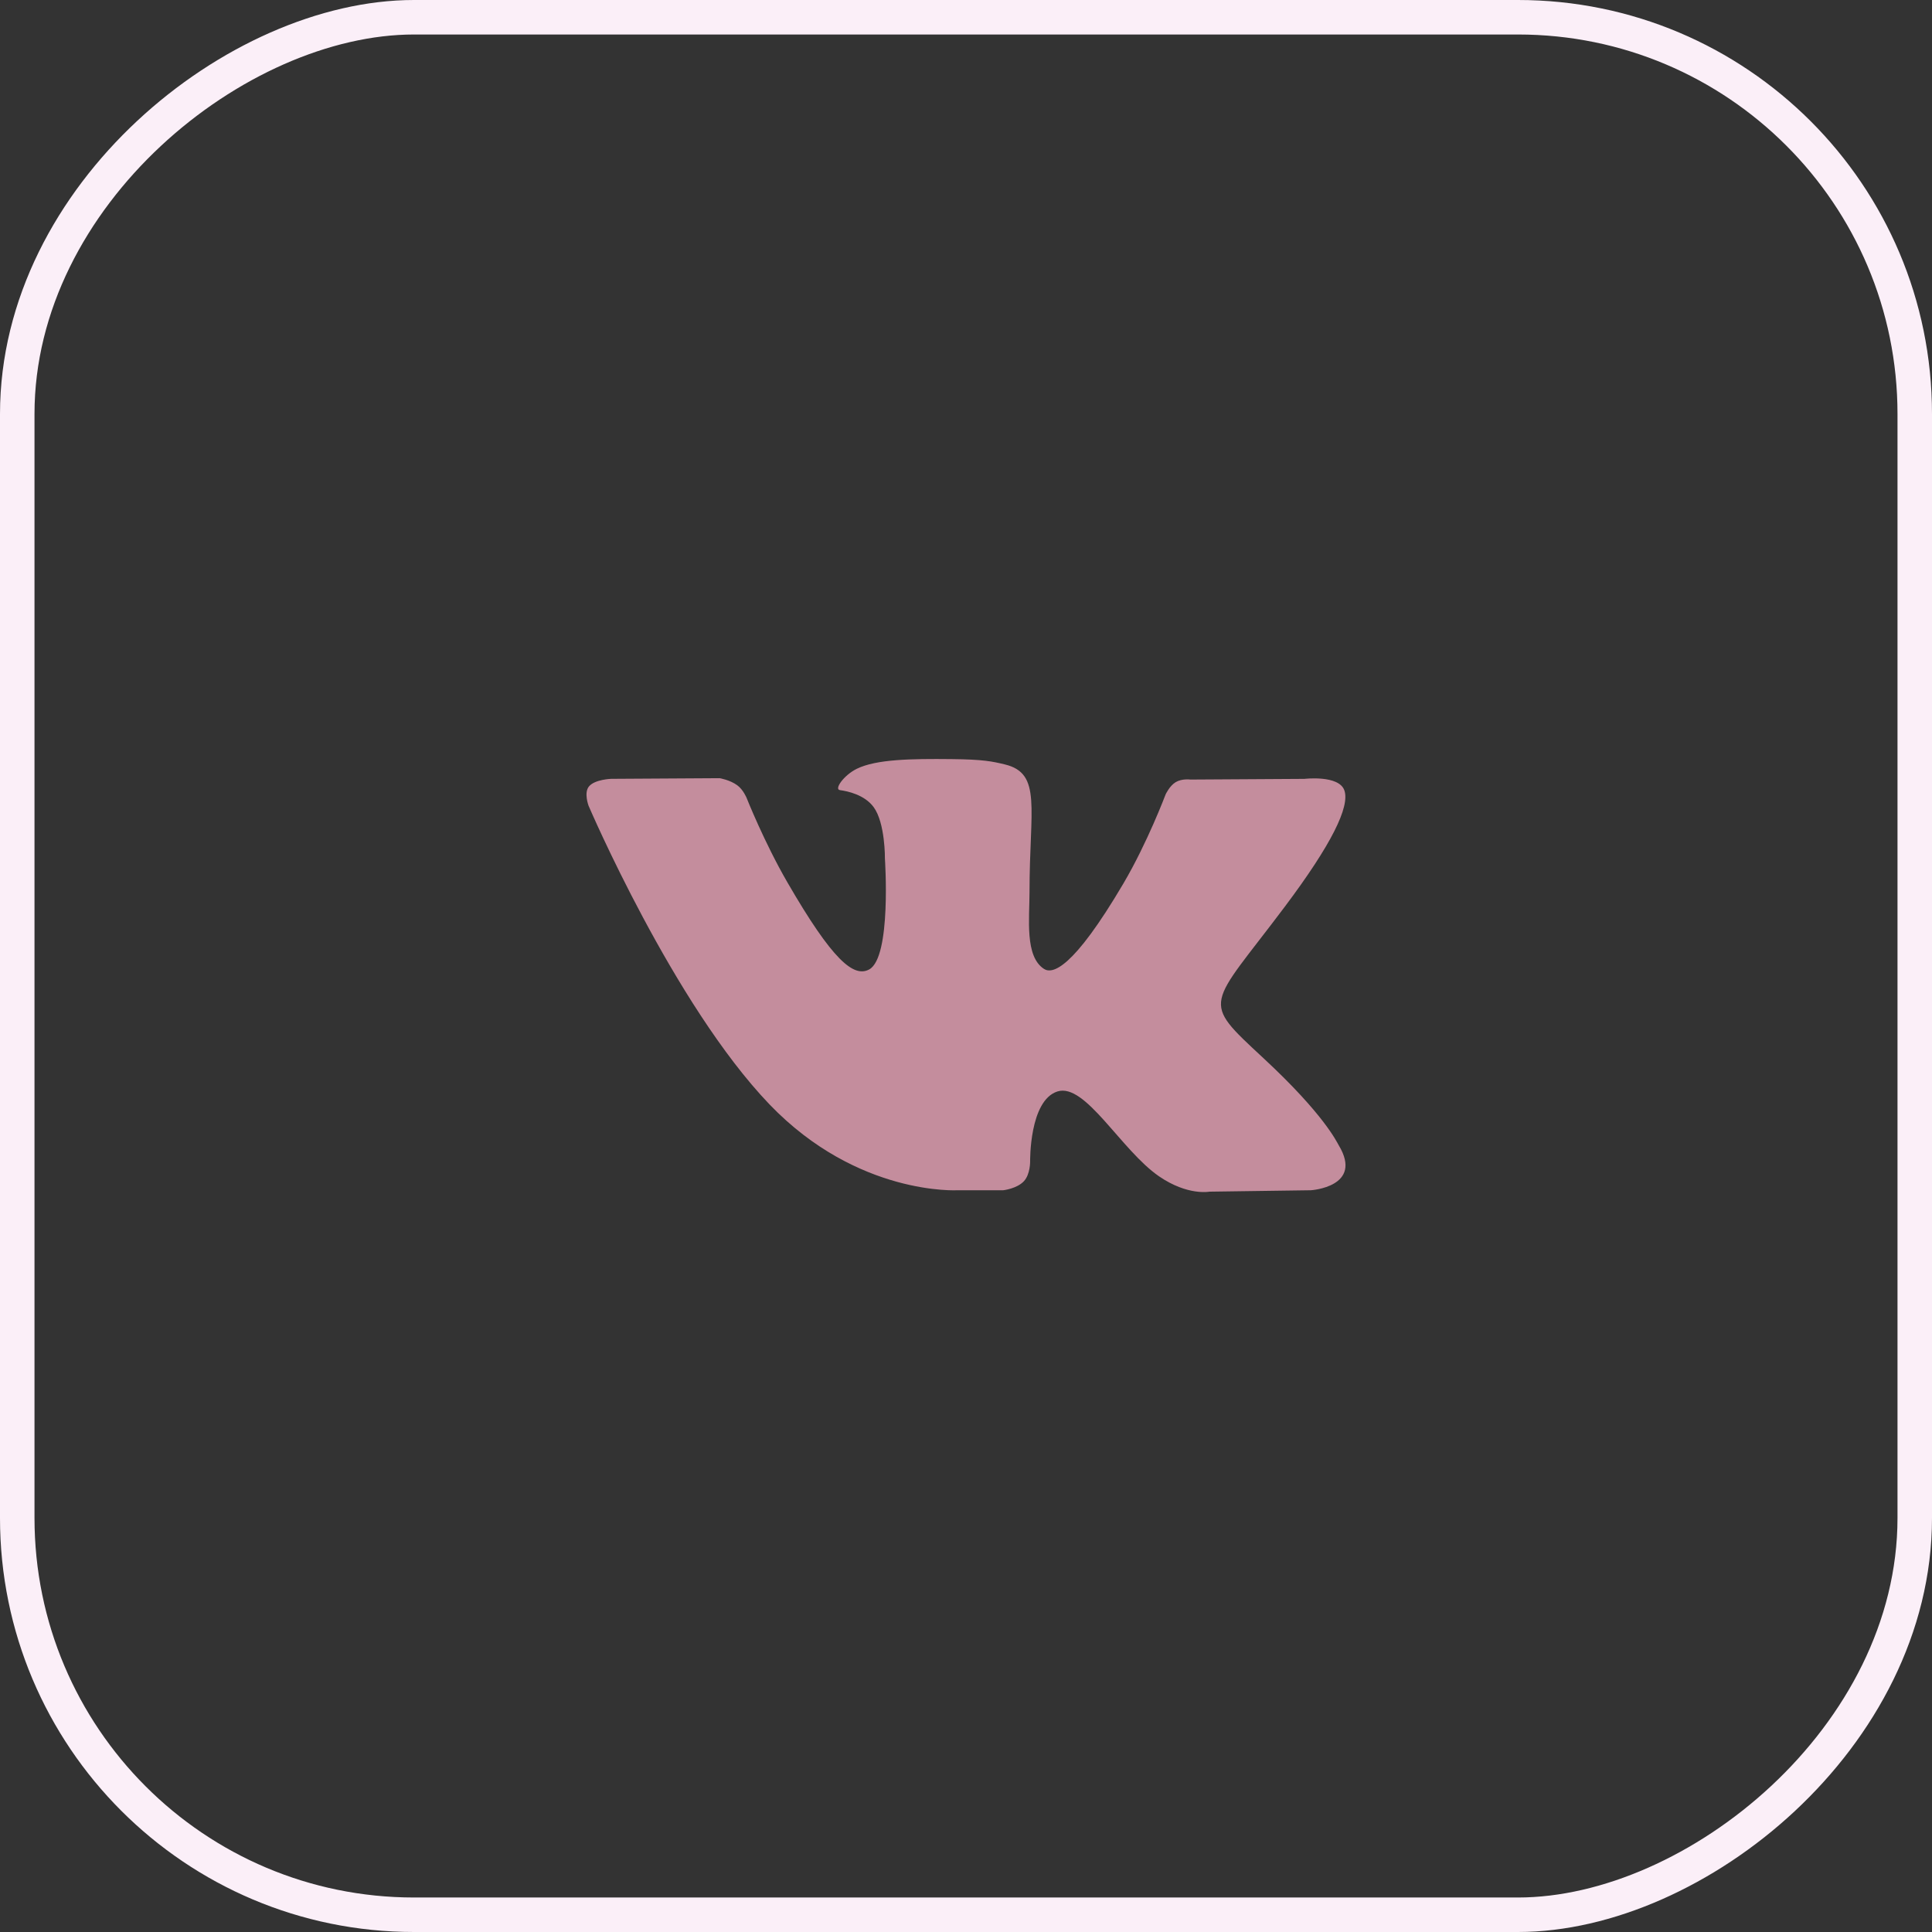
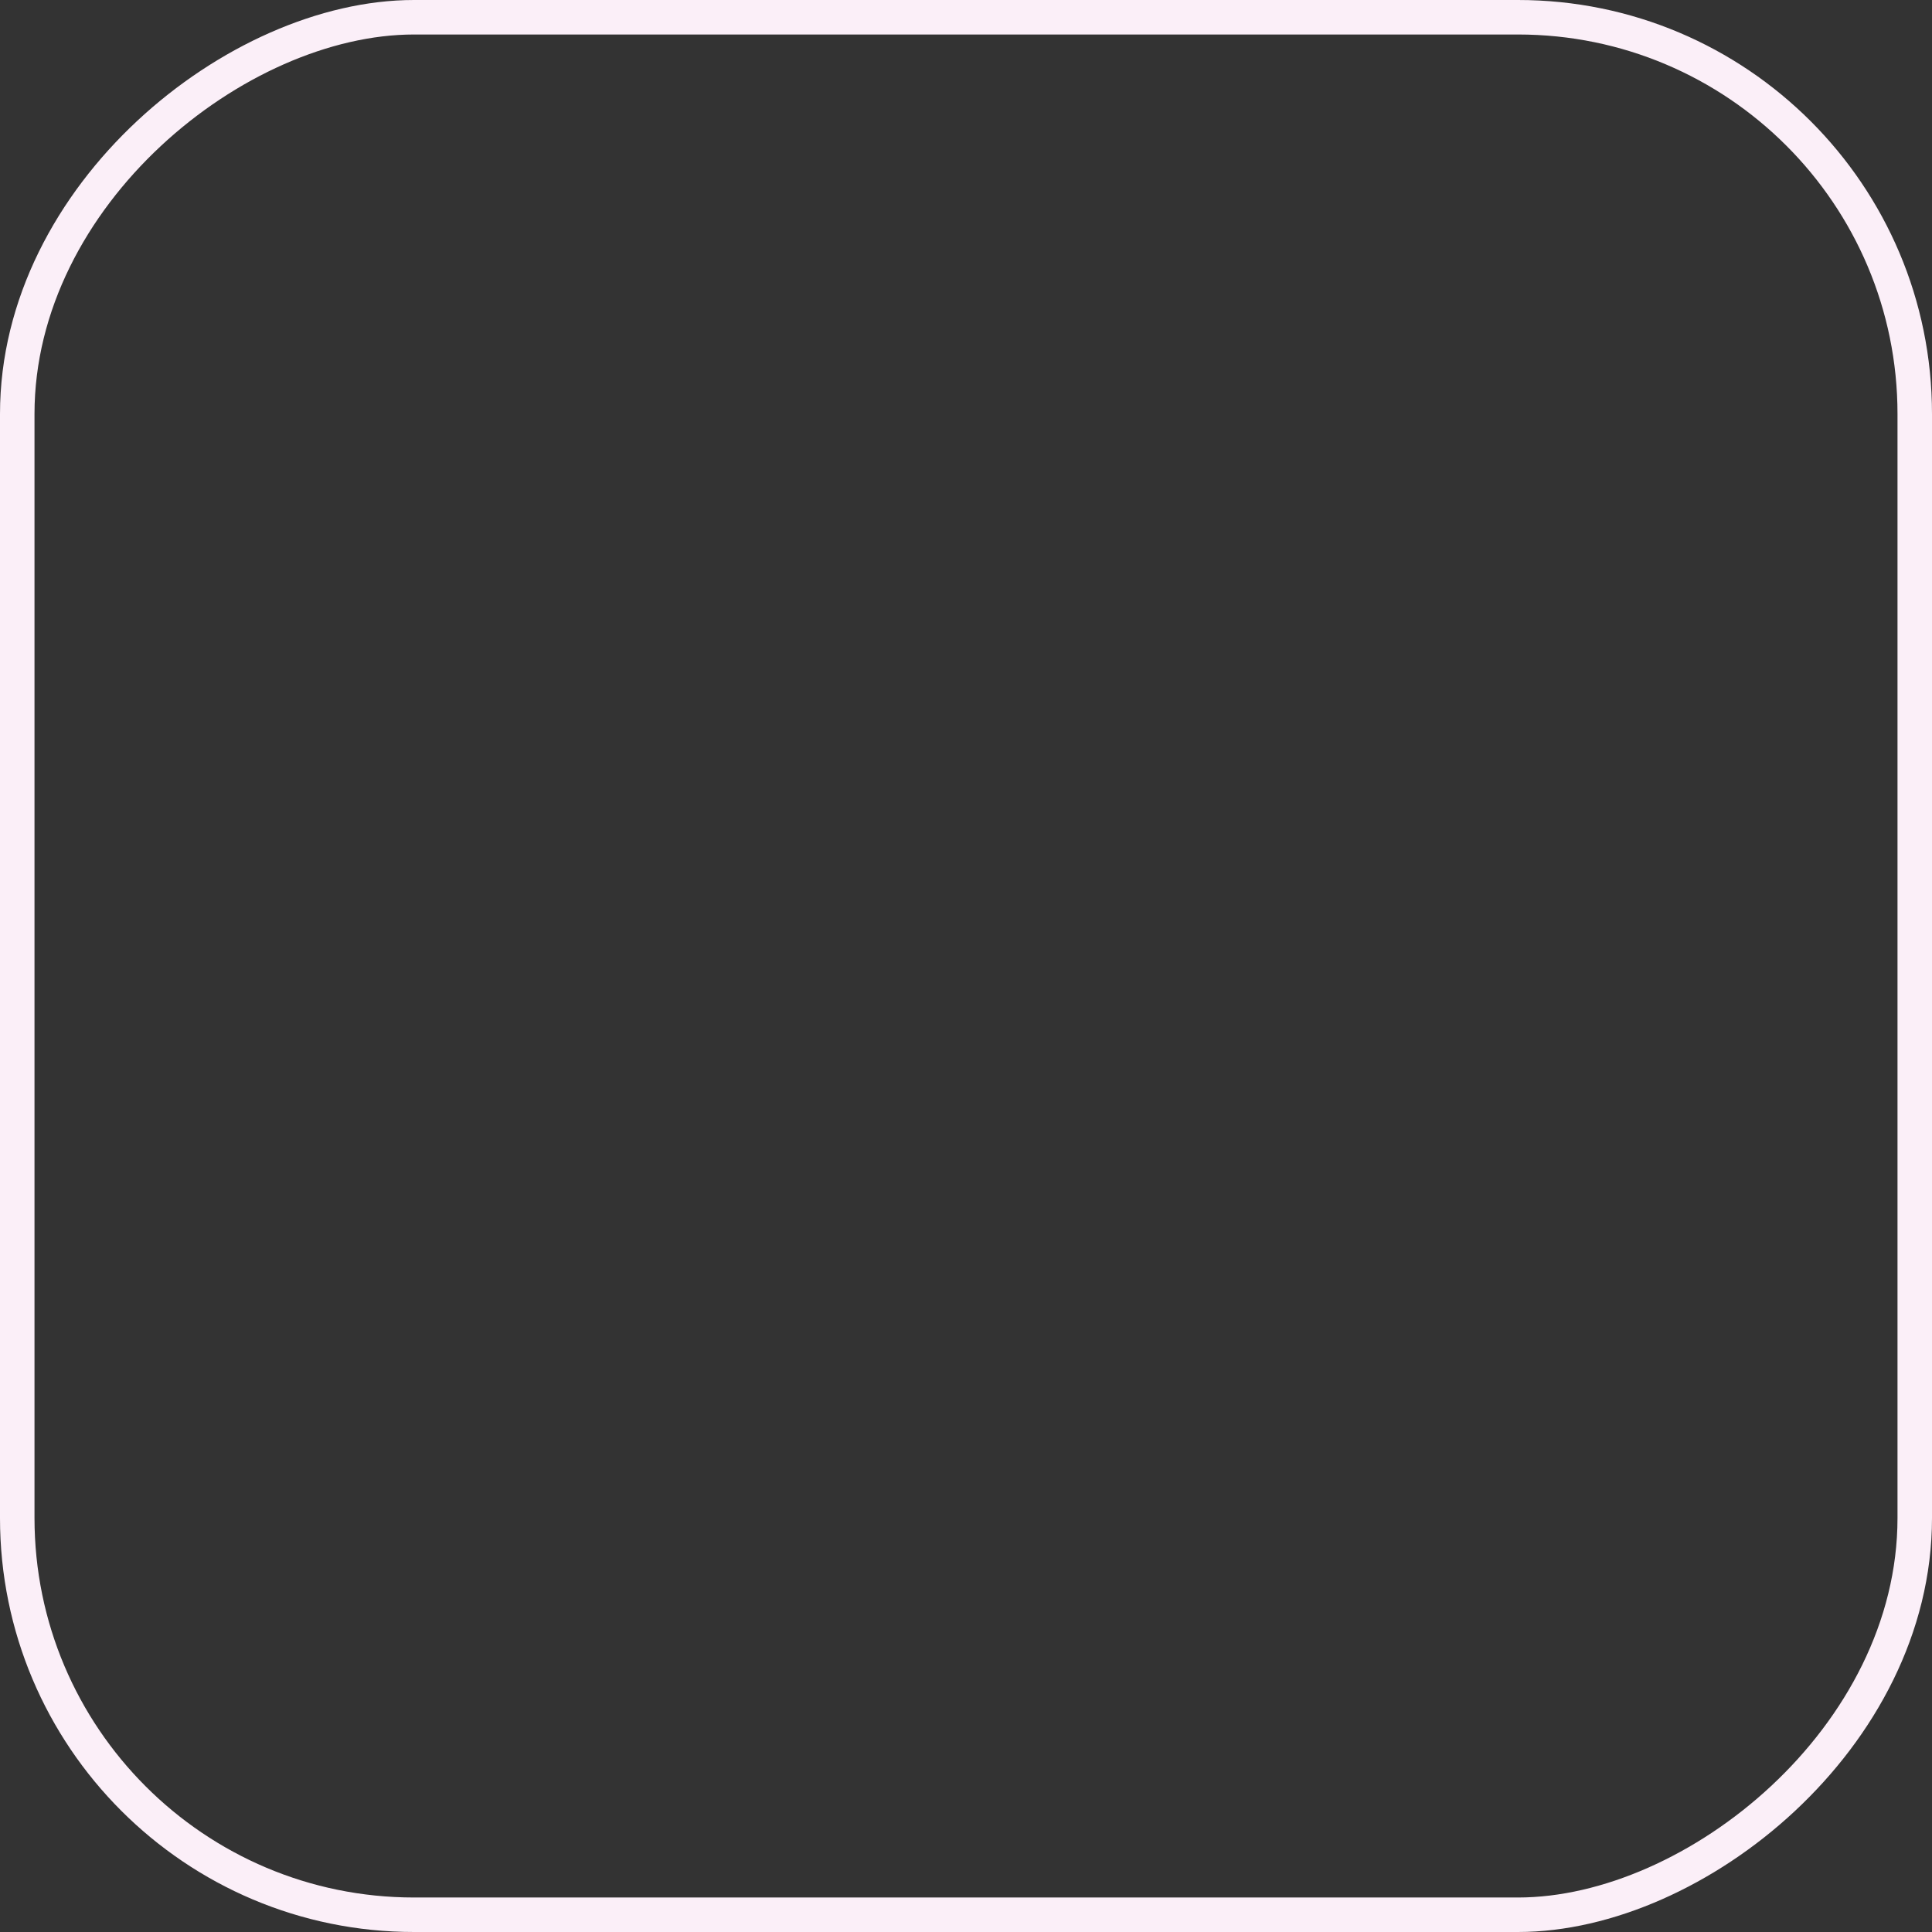
<svg xmlns="http://www.w3.org/2000/svg" width="56" height="56" viewBox="0 0 56 56" fill="none">
  <rect x="0" y="0" width="56" height="56" fill="#333333" stroke="none" />
  <rect x="0.5" y="55.5" width="55" height="55" rx="11.5" transform="rotate(-90 0.5 55.5)" stroke="#FBEFF8" />
  <g clip-path="url(#clip0_76_543)">
-     <path d="M38.804 33.196C38.745 33.097 38.379 32.302 36.619 30.669C34.776 28.958 35.024 29.236 37.243 26.278C38.595 24.477 39.135 23.377 38.966 22.906C38.805 22.458 37.811 22.576 37.811 22.576L34.505 22.596C34.505 22.596 34.261 22.562 34.078 22.671C33.9 22.778 33.786 23.026 33.786 23.026C33.786 23.026 33.262 24.42 32.564 25.606C31.091 28.107 30.501 28.239 30.26 28.084C29.701 27.722 29.841 26.629 29.841 25.853C29.841 23.429 30.208 22.418 29.125 22.157C28.764 22.07 28.5 22.012 27.58 22.003C26.401 21.991 25.401 22.007 24.836 22.283C24.459 22.468 24.169 22.879 24.346 22.902C24.565 22.931 25.06 23.036 25.322 23.393C25.662 23.854 25.65 24.891 25.65 24.891C25.65 24.891 25.845 27.744 25.195 28.099C24.748 28.342 24.136 27.846 22.823 25.575C22.15 24.413 21.641 23.128 21.641 23.128C21.641 23.128 21.544 22.888 21.369 22.761C21.157 22.605 20.86 22.556 20.86 22.556L17.717 22.575C17.717 22.575 17.245 22.589 17.072 22.794C16.918 22.976 17.059 23.353 17.059 23.353C17.059 23.353 19.521 29.111 22.307 32.014C24.863 34.674 27.765 34.5 27.765 34.5H29.079C29.079 34.5 29.477 34.456 29.679 34.237C29.866 34.036 29.859 33.66 29.859 33.66C29.859 33.66 29.833 31.895 30.652 31.636C31.459 31.38 32.496 33.341 33.595 34.096C34.426 34.666 35.057 34.541 35.057 34.541L37.995 34.5C37.995 34.5 39.533 34.405 38.804 33.196Z" fill="#C48D9D" />
-   </g>
+     </g>
  <defs>
    <clipPath id="clip0_76_543">
-       <rect width="22" height="22" fill="white" transform="translate(17 17)" />
-     </clipPath>
+       </clipPath>
  </defs>
</svg>